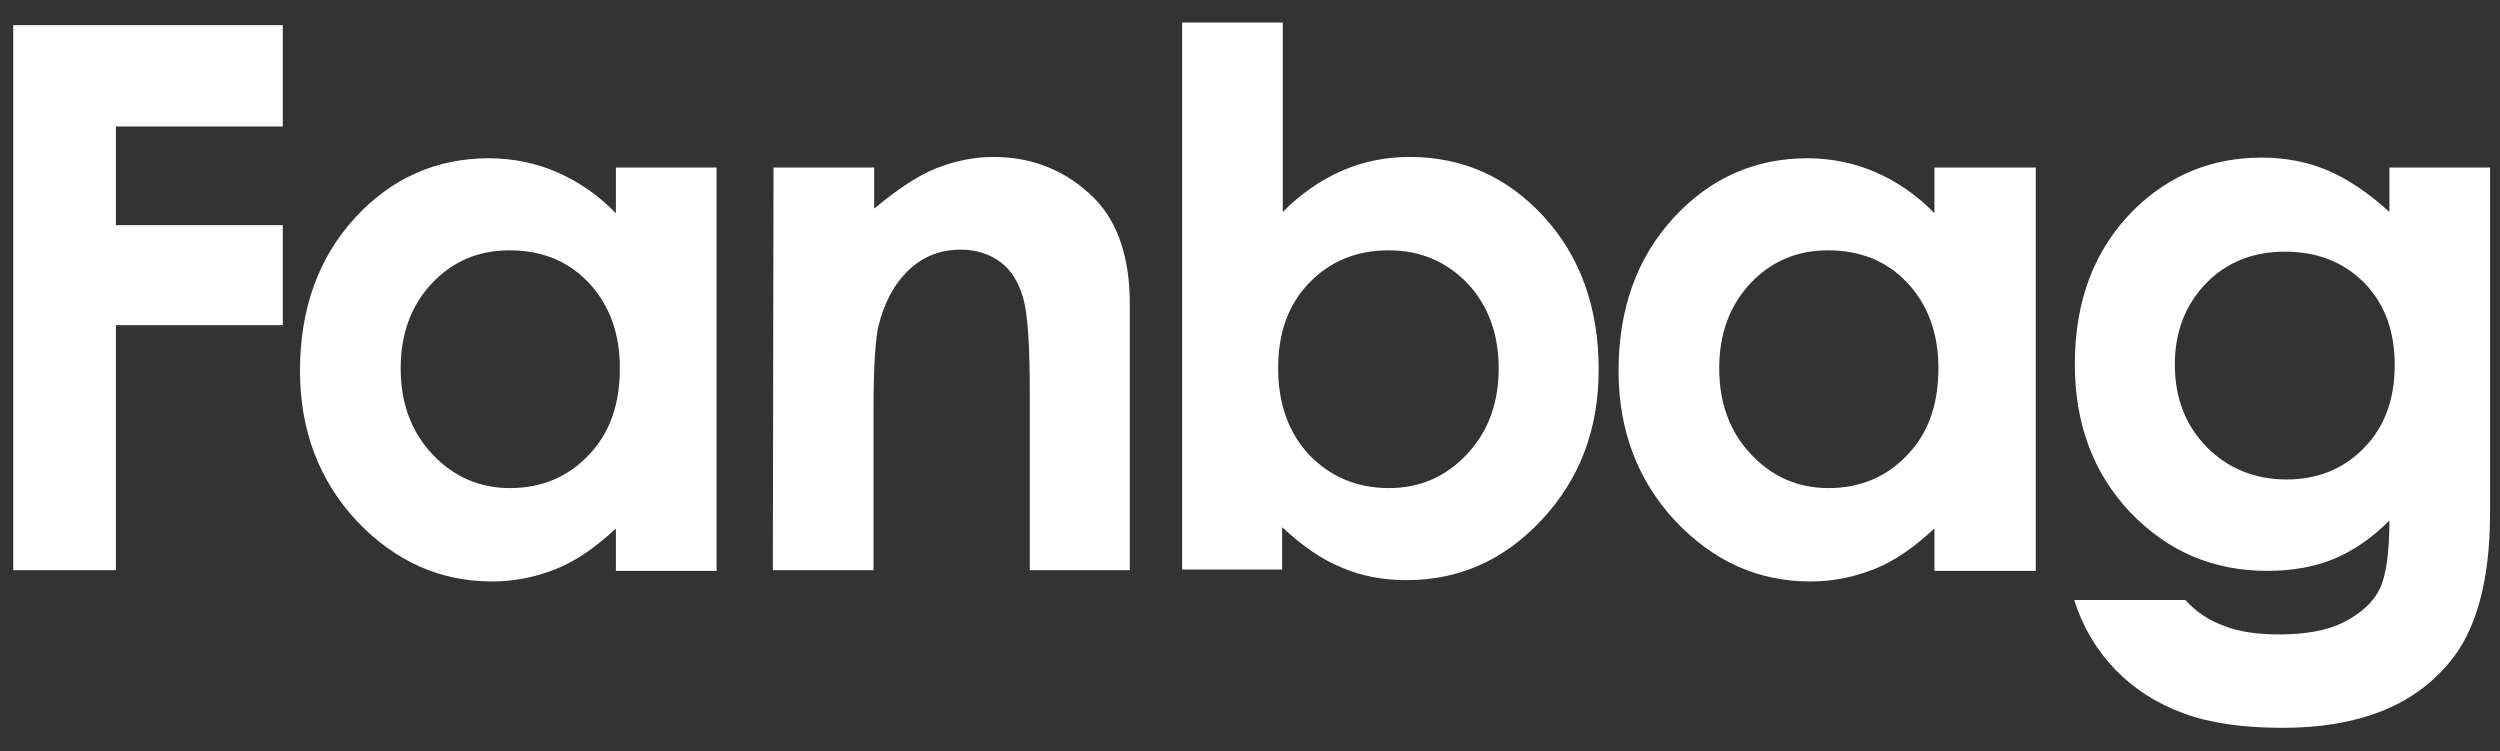
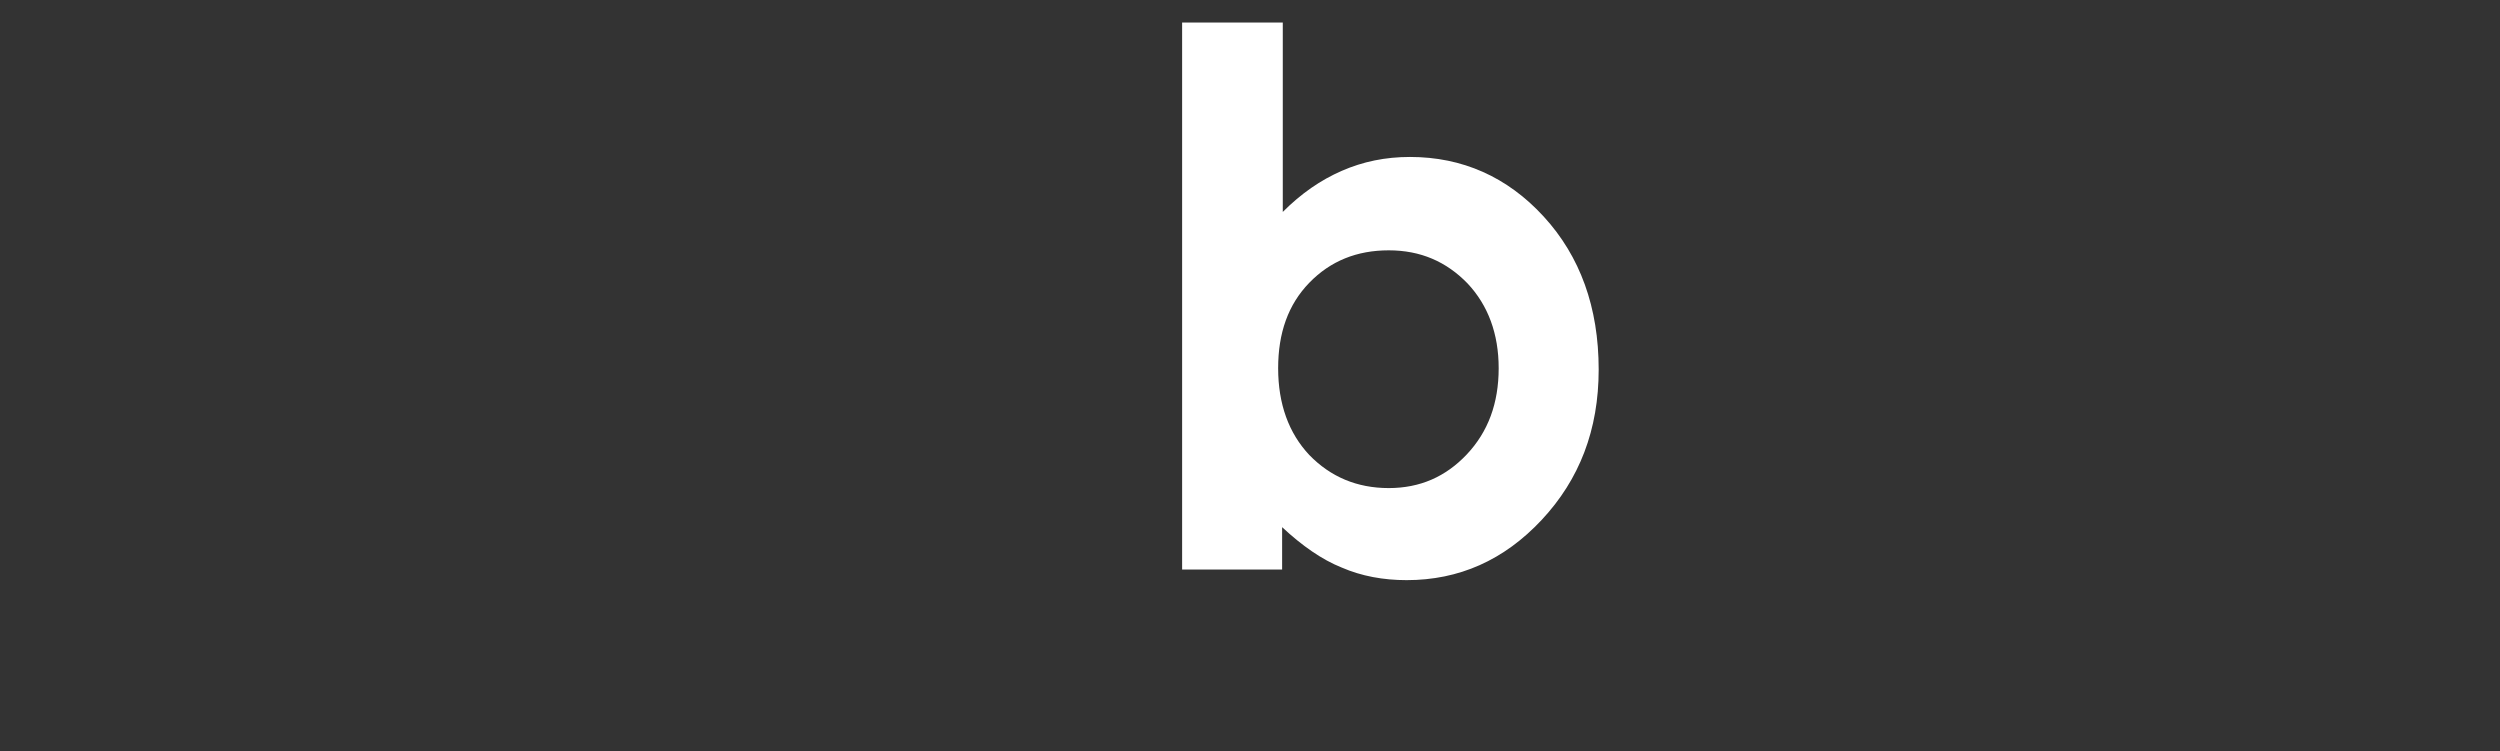
<svg xmlns="http://www.w3.org/2000/svg" version="1.1" id="Capa_1" x="0px" y="0px" viewBox="0 0 377.5 113.4" style="enable-background:new 0 0 377.5 113.4;" xml:space="preserve">
  <rect x="0" y="0" width="377.5" height="113.4" fill="#333333" stroke="none" />
  <style type="text/css">
	.st0{fill:#FFFFFF;}
</style>
  <title>logo</title>
  <g>
    <g>
-       <polygon class="st0" points="2,3.8 42.7,3.8 42.7,19.1 17.5,19.1 17.5,34 42.7,34 42.7,49.1 17.5,49.1 17.5,86.1 2,86.1   " />
-     </g>
-     <path class="st0" d="M93,25.3h15.2v60.9H93v-6.4c-3,2.8-6,4.9-9,6.1s-6.2,1.9-9.7,1.9c-7.8,0-14.6-3-20.4-9.1   C48.2,72.6,45.3,65,45.3,56c0-9.4,2.8-17.1,8.3-23.1s12.3-9,20.2-9c3.6,0,7.1,0.7,10.3,2.1s6.2,3.4,8.9,6.2   C93,32.2,93,25.3,93,25.3z M76.9,37.8c-4.7,0-8.6,1.7-11.7,5s-4.7,7.6-4.7,12.8c0,5.3,1.6,9.6,4.8,13c3.2,3.4,7.1,5.1,11.7,5.1   c4.8,0,8.8-1.7,11.9-5c3.2-3.3,4.7-7.7,4.7-13.1c0-5.3-1.6-9.6-4.7-12.9C85.8,39.4,81.8,37.8,76.9,37.8" />
-     <path class="st0" d="M116.8,25.3H132v6.2c3.5-2.9,6.6-5,9.4-6.1c2.8-1.1,5.7-1.7,8.6-1.7c6,0,11.1,2.1,15.3,6.3   c3.5,3.6,5.3,8.9,5.3,15.9v40.2h-15.1V59.5c0-7.3-0.3-12.1-1-14.5s-1.8-4.2-3.4-5.4c-1.6-1.2-3.6-1.9-6-1.9c-3.1,0-5.7,1-7.9,3.1   s-3.7,4.9-4.6,8.6c-0.4,1.9-0.7,6-0.7,12.3v24.4h-15.2L116.8,25.3L116.8,25.3z" />
+       </g>
    <path class="st0" d="M193.7,3.4V32c2.8-2.8,5.7-4.8,8.9-6.2c3.2-1.4,6.6-2.1,10.3-2.1c7.9,0,14.7,3,20.2,9s8.3,13.7,8.3,23.1   c0,9.1-2.9,16.6-8.6,22.7c-5.7,6.1-12.5,9.1-20.4,9.1c-3.5,0-6.8-0.6-9.8-1.9c-3-1.2-6-3.3-9-6.1V86h-15.1V3.4H193.7z M209.7,37.8   c-4.8,0-8.8,1.6-12,4.9c-3.2,3.3-4.7,7.6-4.7,12.9c0,5.4,1.6,9.8,4.7,13.1c3.2,3.3,7.2,5,12,5c4.7,0,8.6-1.7,11.8-5.1   s4.8-7.7,4.8-13c0-5.2-1.6-9.5-4.7-12.8C218.4,39.5,214.5,37.8,209.7,37.8" />
-     <path class="st0" d="M292.1,25.3h15.3v60.9h-15.3v-6.4c-3,2.8-6,4.9-9,6.1s-6.2,1.9-9.7,1.9c-7.9,0-14.6-3-20.4-9.1   c-5.7-6.1-8.6-13.7-8.6-22.7c0-9.4,2.8-17.1,8.3-23.1c5.5-6,12.3-9,20.2-9c3.6,0,7.1,0.7,10.3,2.1c3.2,1.4,6.2,3.4,8.9,6.2   L292.1,25.3L292.1,25.3z M276,37.8c-4.7,0-8.6,1.7-11.7,5s-4.7,7.6-4.7,12.8c0,5.3,1.6,9.6,4.8,13c3.2,3.4,7.1,5.1,11.7,5.1   c4.8,0,8.8-1.7,11.9-5c3.2-3.3,4.7-7.7,4.7-13.1c0-5.3-1.6-9.6-4.7-12.9C284.9,39.4,280.9,37.8,276,37.8" />
-     <path class="st0" d="M360.8,25.3H376v52.1c0,10.3-2.1,17.9-6.2,22.7c-5.5,6.6-13.9,9.8-25.1,9.8c-6,0-11-0.7-15-2.2   c-4.1-1.5-7.5-3.7-10.3-6.6s-4.9-6.4-6.2-10.5H330c1.5,1.7,3.4,3,5.8,3.9c2.3,0.9,5.1,1.3,8.3,1.3c4.1,0,7.4-0.6,9.9-1.9   s4.3-2.9,5.3-4.9s1.5-5.5,1.5-10.4c-2.7,2.7-5.5,4.6-8.4,5.8c-2.9,1.2-6.3,1.8-10,1.8c-8.2,0-15-2.9-20.7-8.8   c-5.6-5.9-8.4-13.4-8.4-22.4c0-9.7,3-17.4,8.9-23.3c5.4-5.3,11.8-7.9,19.3-7.9c3.5,0,6.8,0.6,9.9,1.9s6.2,3.4,9.4,6.3L360.8,25.3   L360.8,25.3z M345,38c-4.8,0-8.8,1.6-11.9,4.8s-4.7,7.3-4.7,12.2c0,5.1,1.6,9.2,4.8,12.5c3.2,3.2,7.2,4.9,12.1,4.9   c4.7,0,8.6-1.6,11.7-4.8c3.1-3.2,4.6-7.3,4.6-12.5c0-5.1-1.5-9.2-4.6-12.4C353.8,39.5,349.8,38,345,38" />
  </g>
</svg>